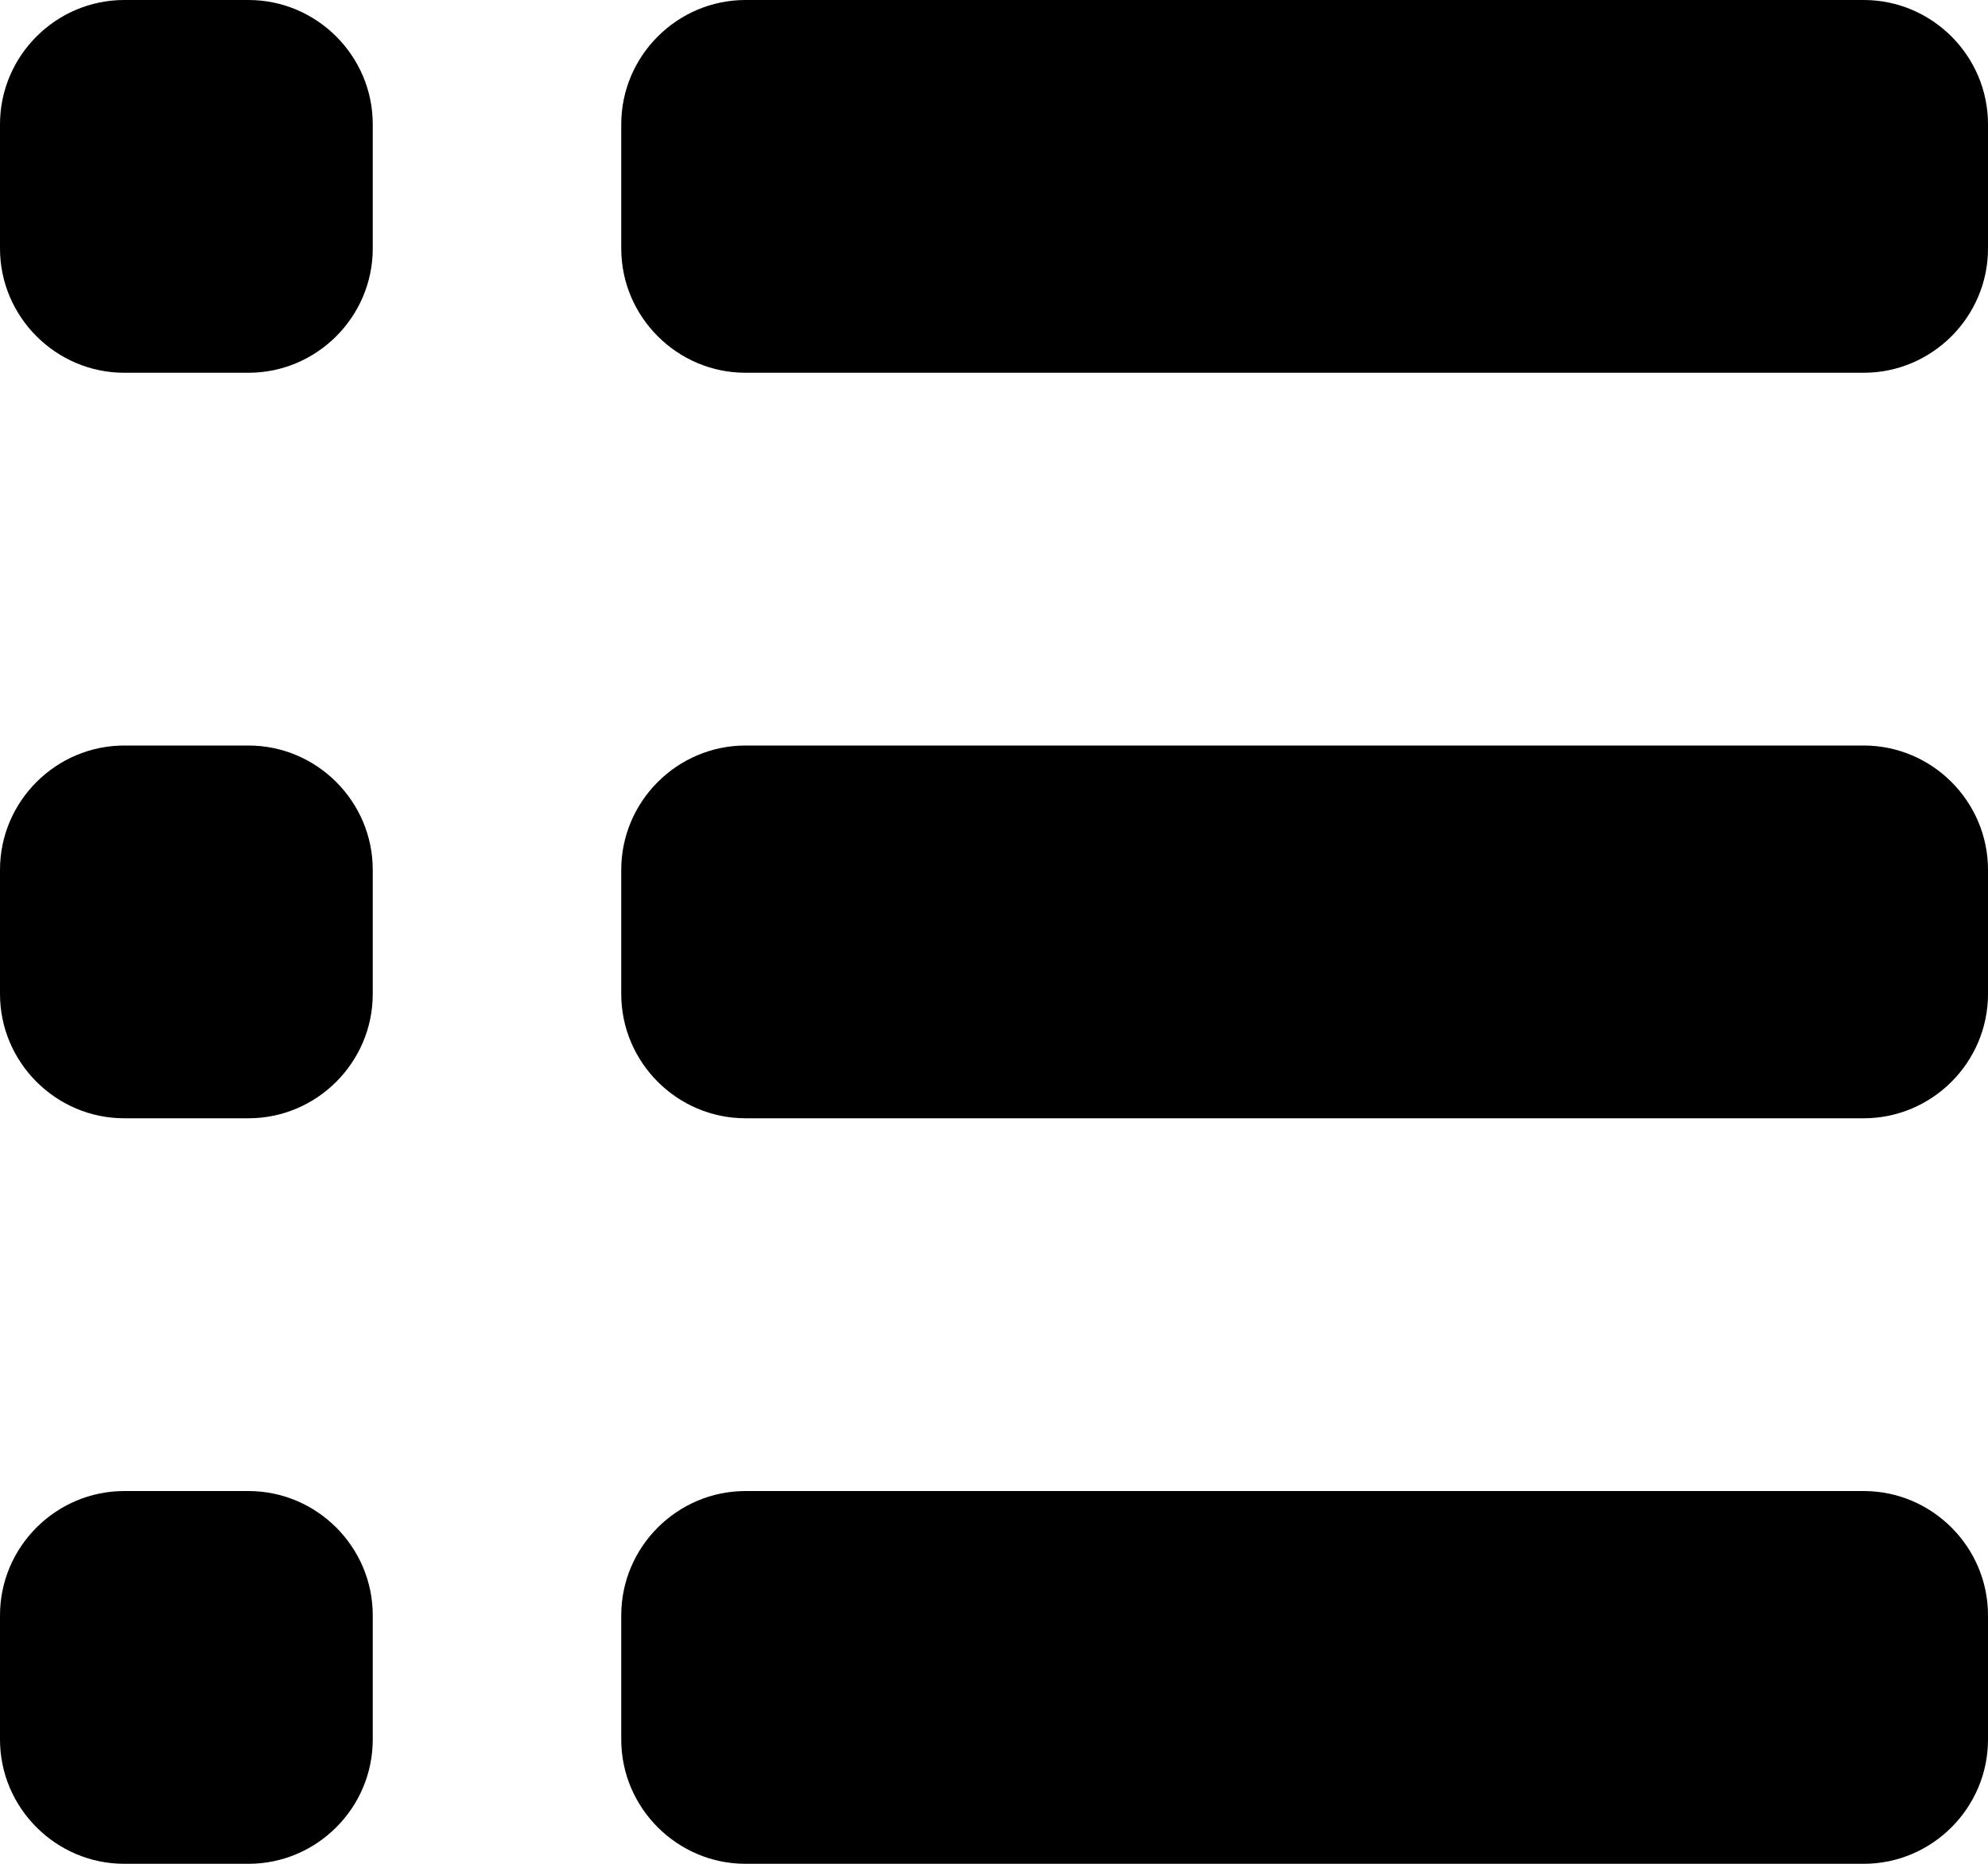
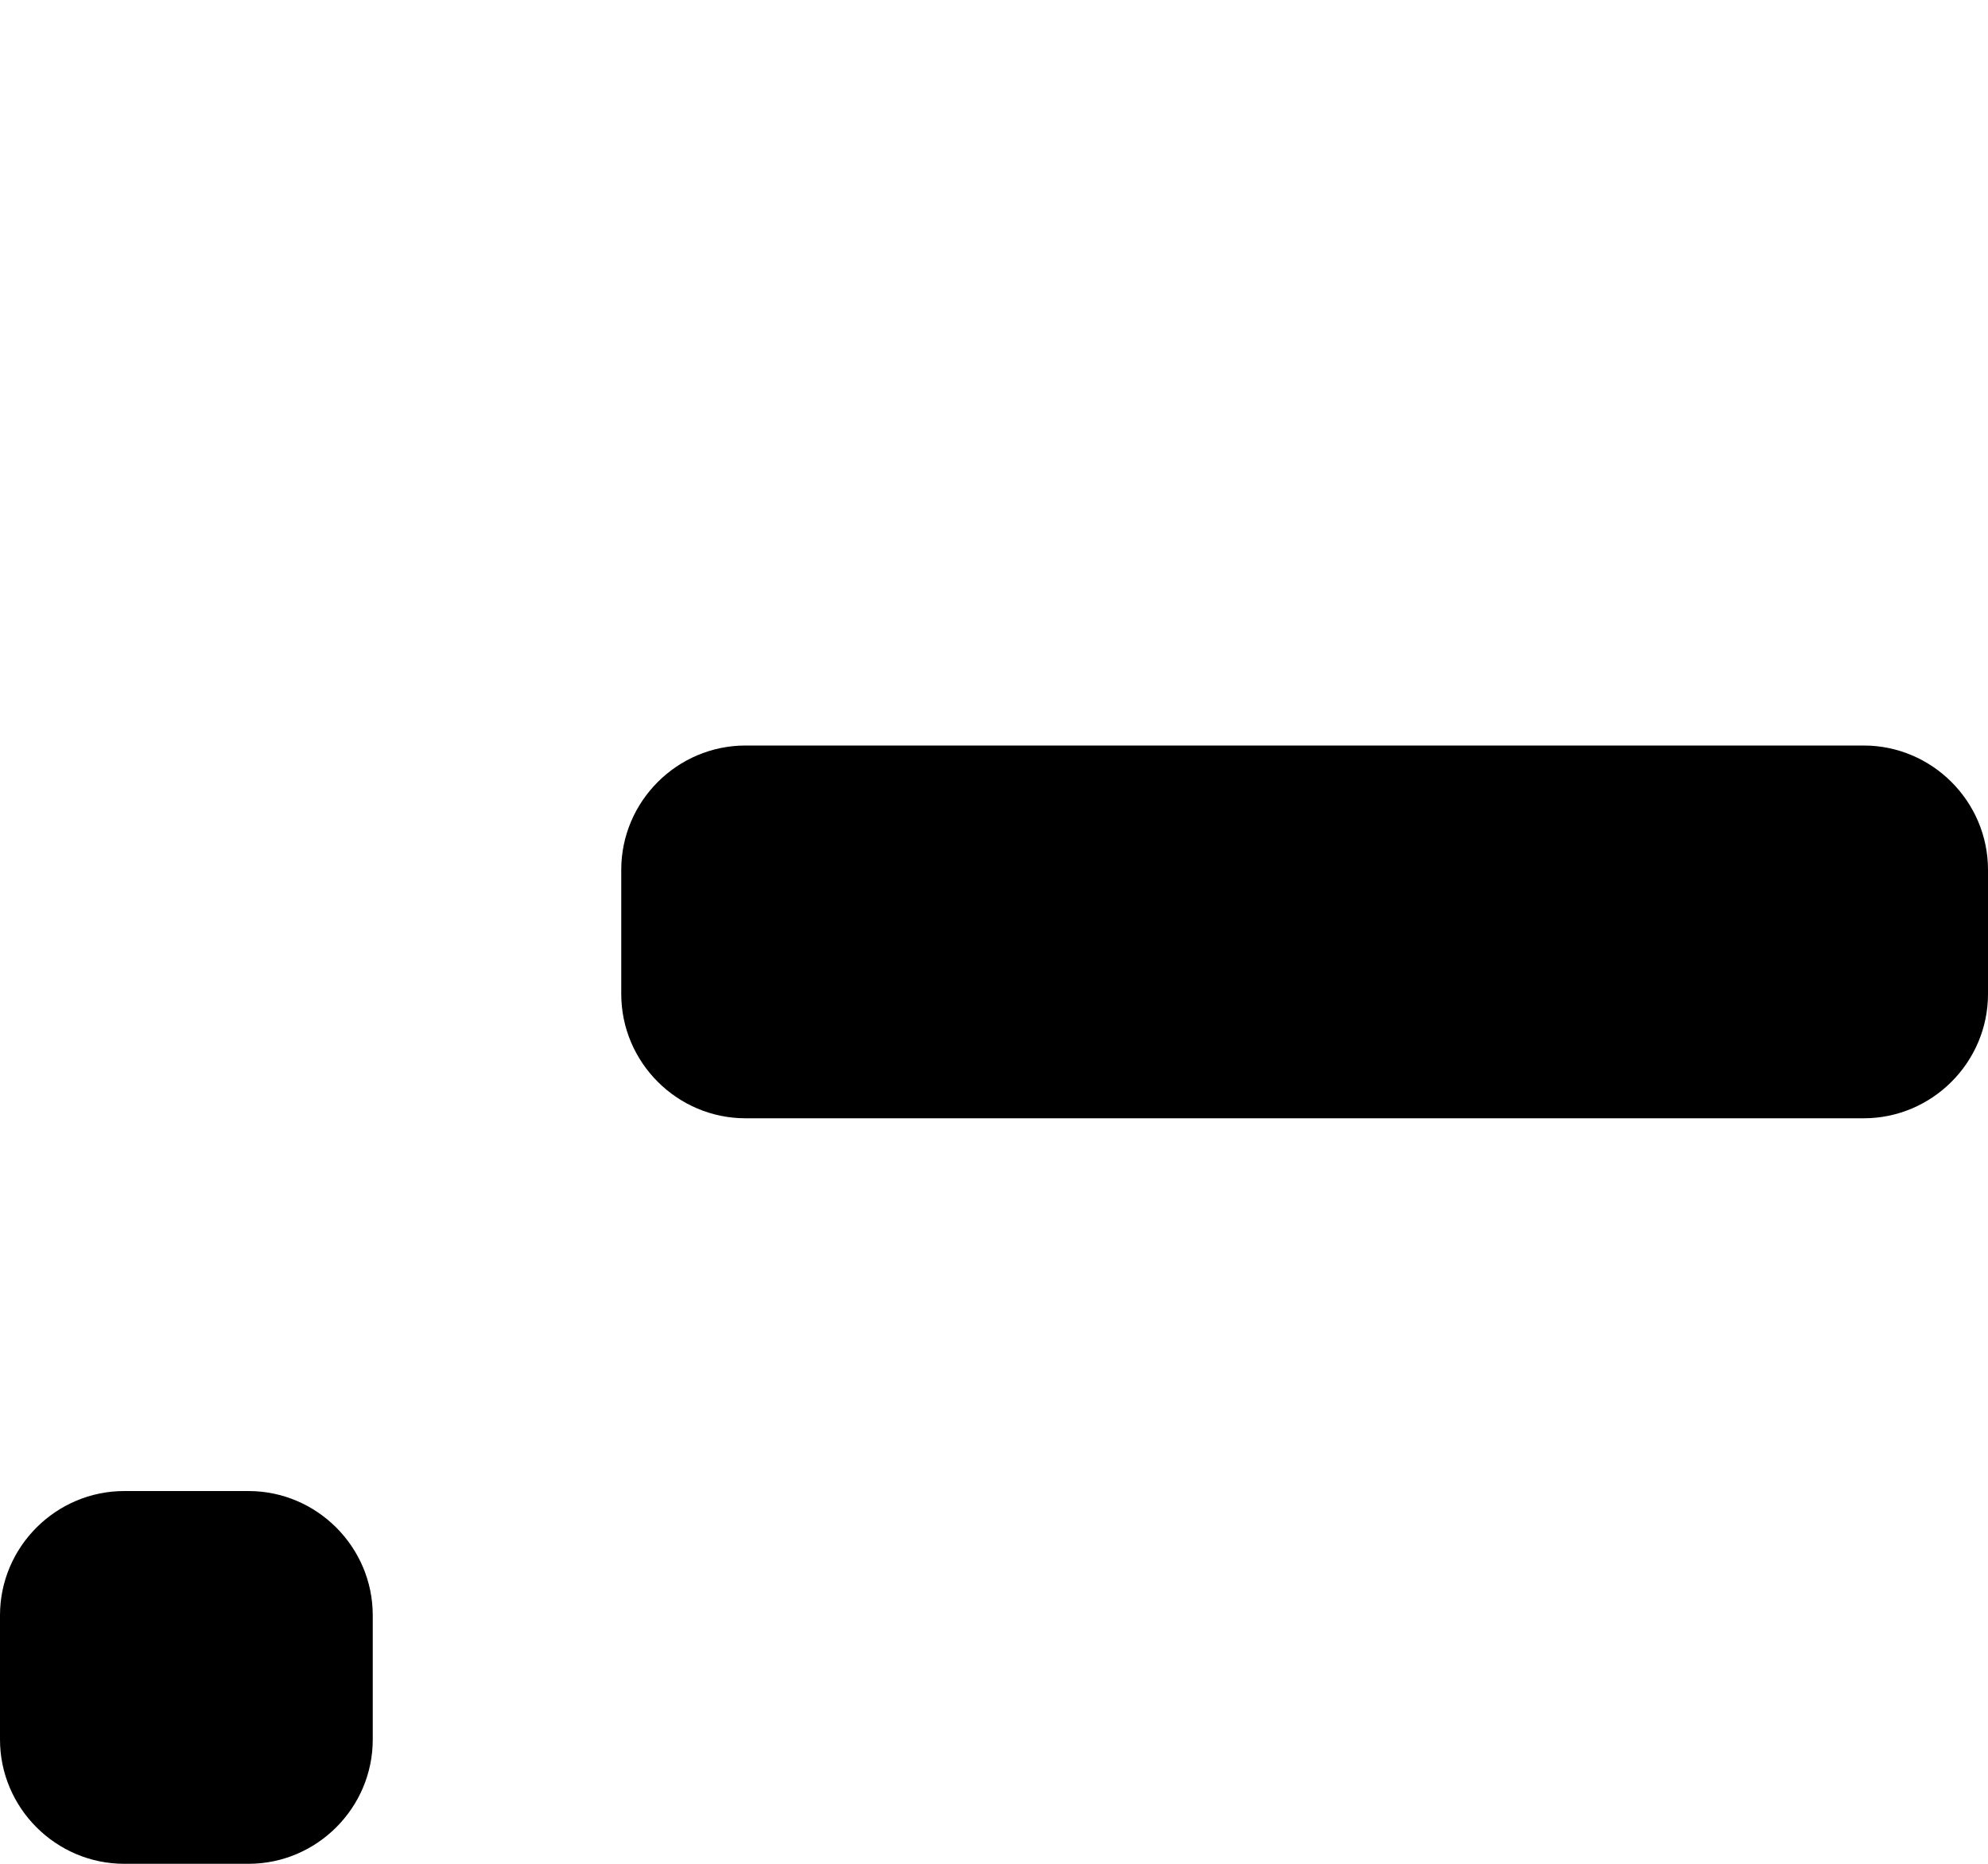
<svg xmlns="http://www.w3.org/2000/svg" version="1.2" baseProfile="tiny-ps" viewBox="0 0 16 15" width="16" height="15">
  <title>Web 1280 – 7</title>
  <style>
		tspan { white-space:pre }
		.shp0 { fill: #000000 }
	</style>
  <g id="Web 1280 – 7">
    <g id="Group 63">
      <g id="Group 61">
-         <path id="Path 53" class="shp0" d="M16 2C16 2.55 15.55 3 15 3L6 3C5.45 3 5 2.55 5 2L5 1C5 0.45 5.45 0 6 0L15 0C15.55 0 16 0.45 16 1L16 2Z" />
        <path id="Path 54" class="shp0" d="M16 8C16 8.55 15.55 9 15 9L6 9C5.45 9 5 8.55 5 8L5 7C5 6.45 5.45 6 6 6L15 6C15.55 6 16 6.45 16 7L16 8Z" />
-         <path id="Path 55" class="shp0" d="M16 14C16 14.55 15.55 15 15 15L6 15C5.45 15 5 14.55 5 14L5 13C5 12.45 5.45 12 6 12L15 12C15.55 12 16 12.45 16 13L16 14Z" />
      </g>
      <g id="Group 62">
-         <path id="Path 56" class="shp0" d="M3 2C3 2.55 2.55 3 2 3L1 3C0.45 3 0 2.55 0 2L0 1C0 0.45 0.45 0 1 0L2 0C2.55 0 3 0.45 3 1L3 2Z" />
-         <path id="Path 57" class="shp0" d="M3 8C3 8.55 2.55 9 2 9L1 9C0.45 9 0 8.55 0 8L0 7C0 6.45 0.45 6 1 6L2 6C2.55 6 3 6.45 3 7L3 8Z" />
        <path id="Path 58" class="shp0" d="M3 14C3 14.55 2.55 15 2 15L1 15C0.45 15 0 14.55 0 14L0 13C0 12.45 0.45 12 1 12L2 12C2.55 12 3 12.45 3 13L3 14Z" />
      </g>
    </g>
  </g>
</svg>